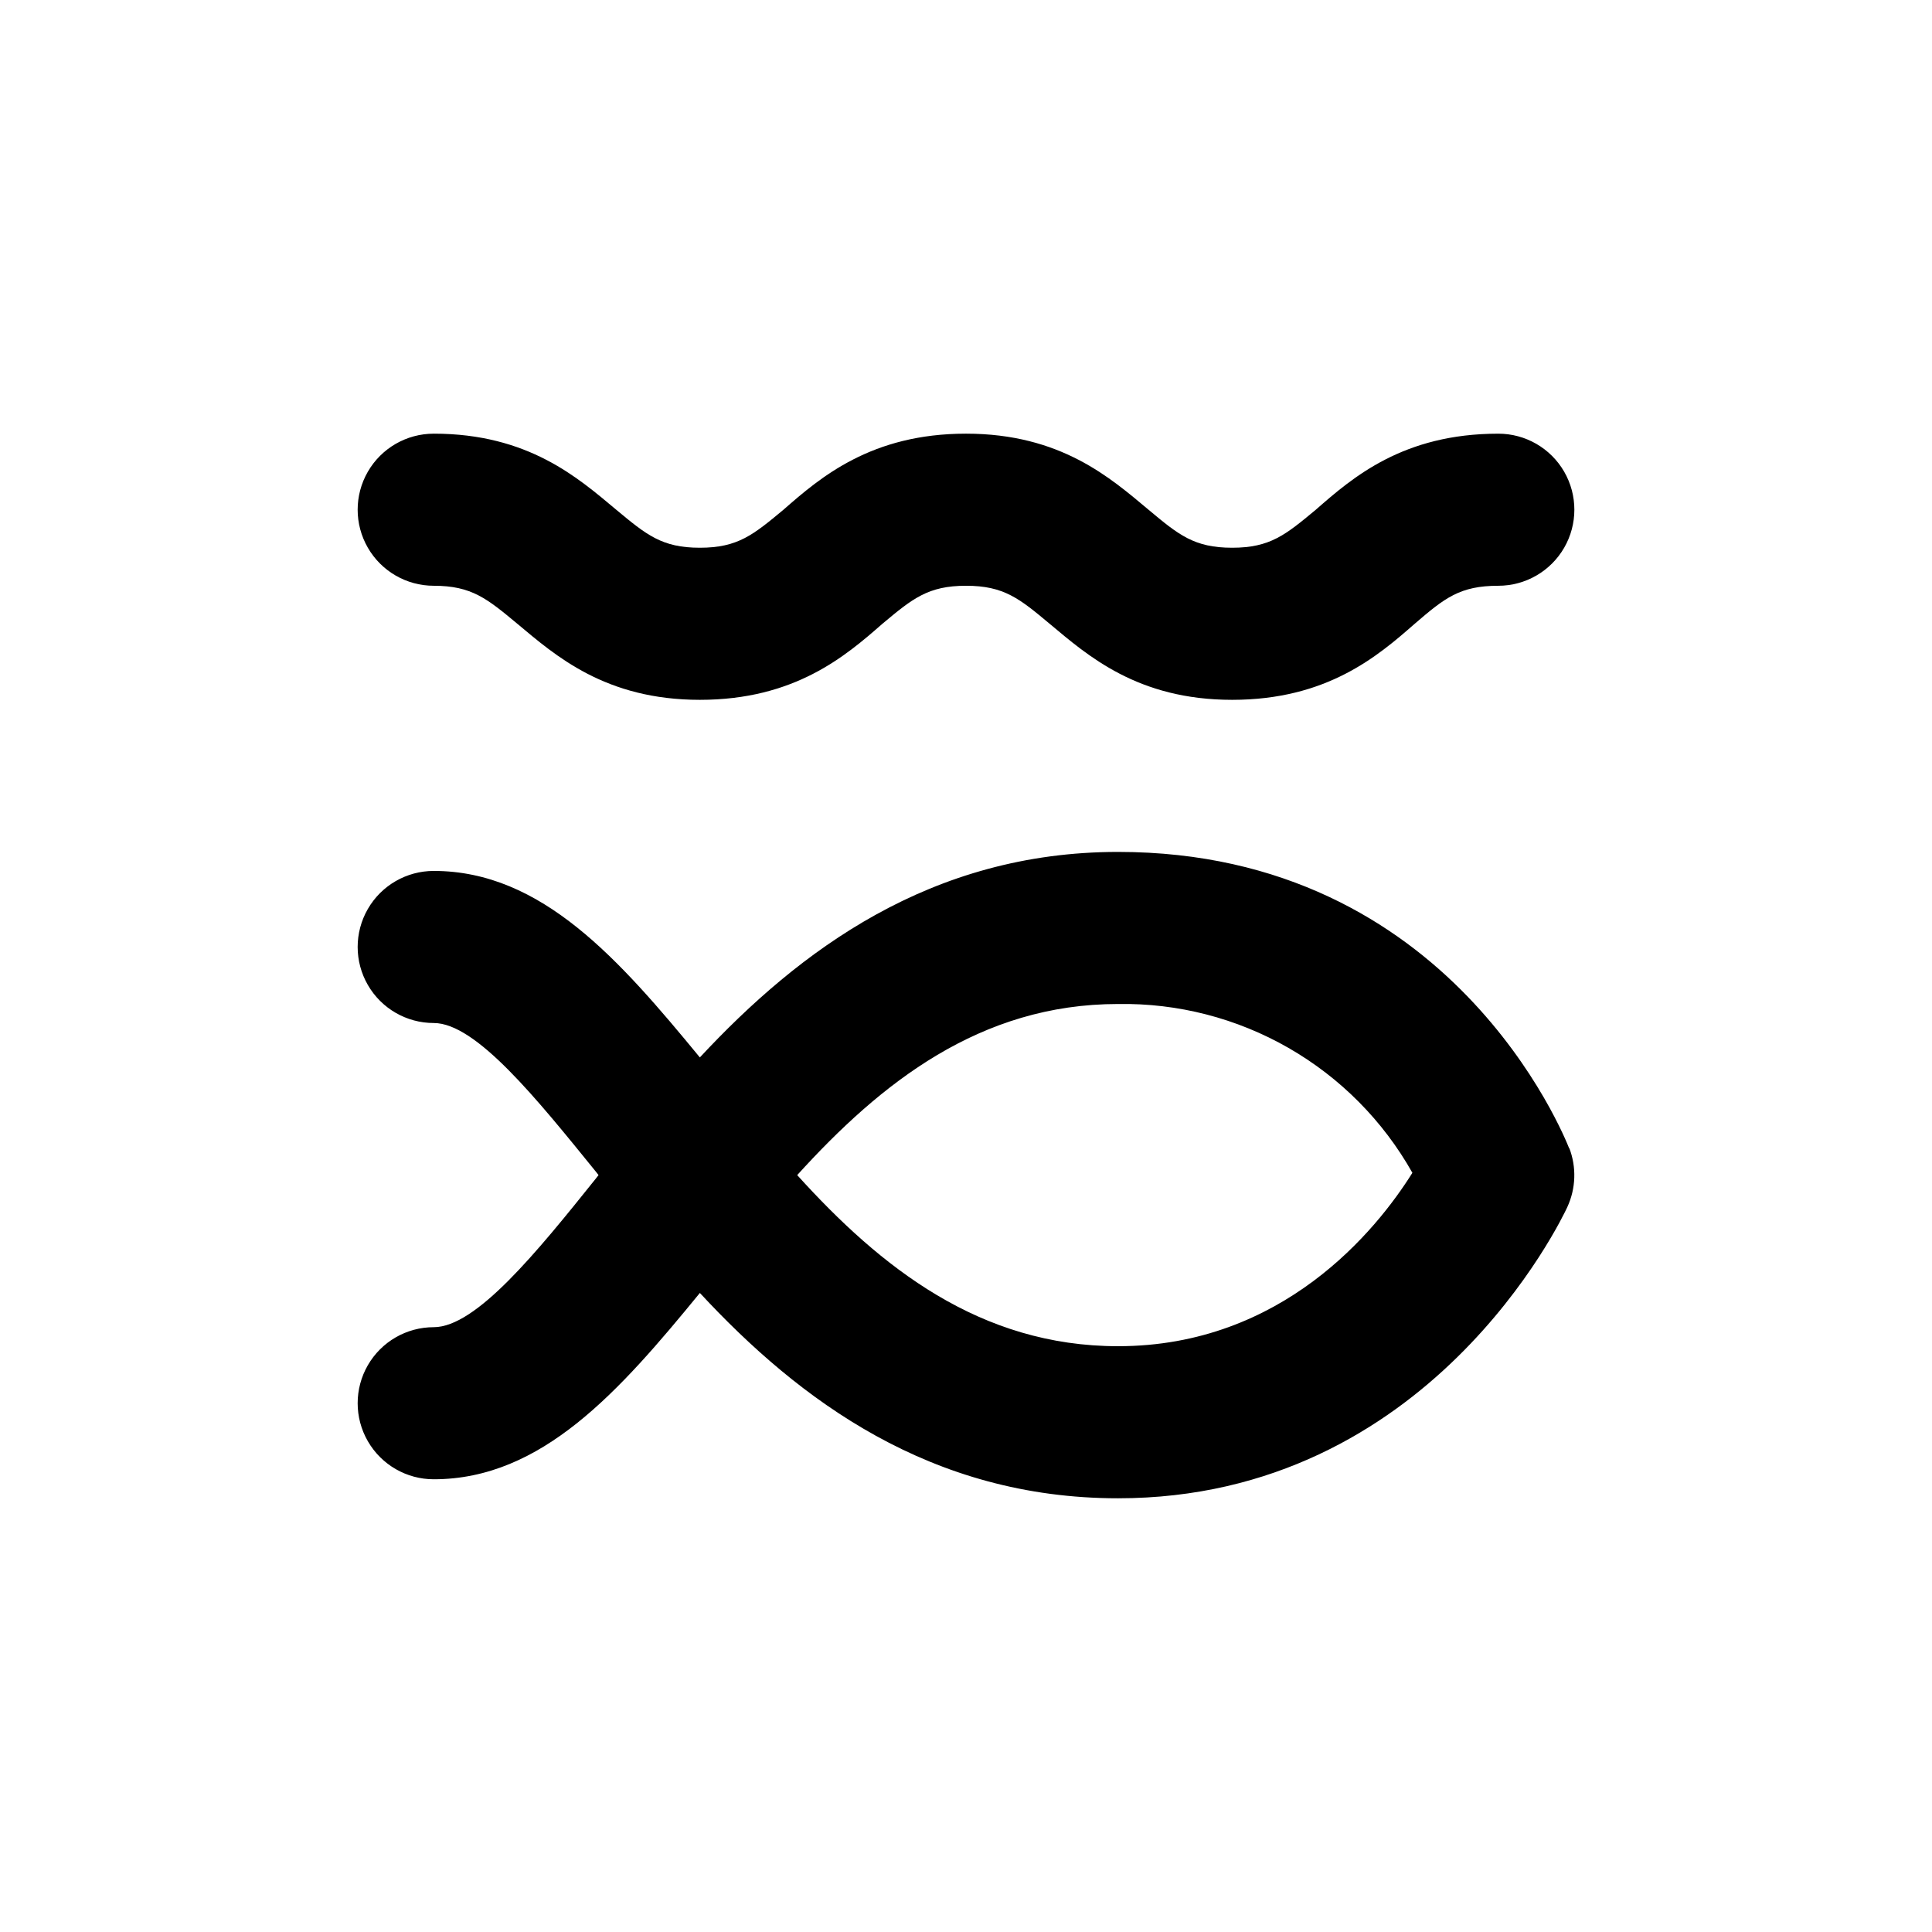
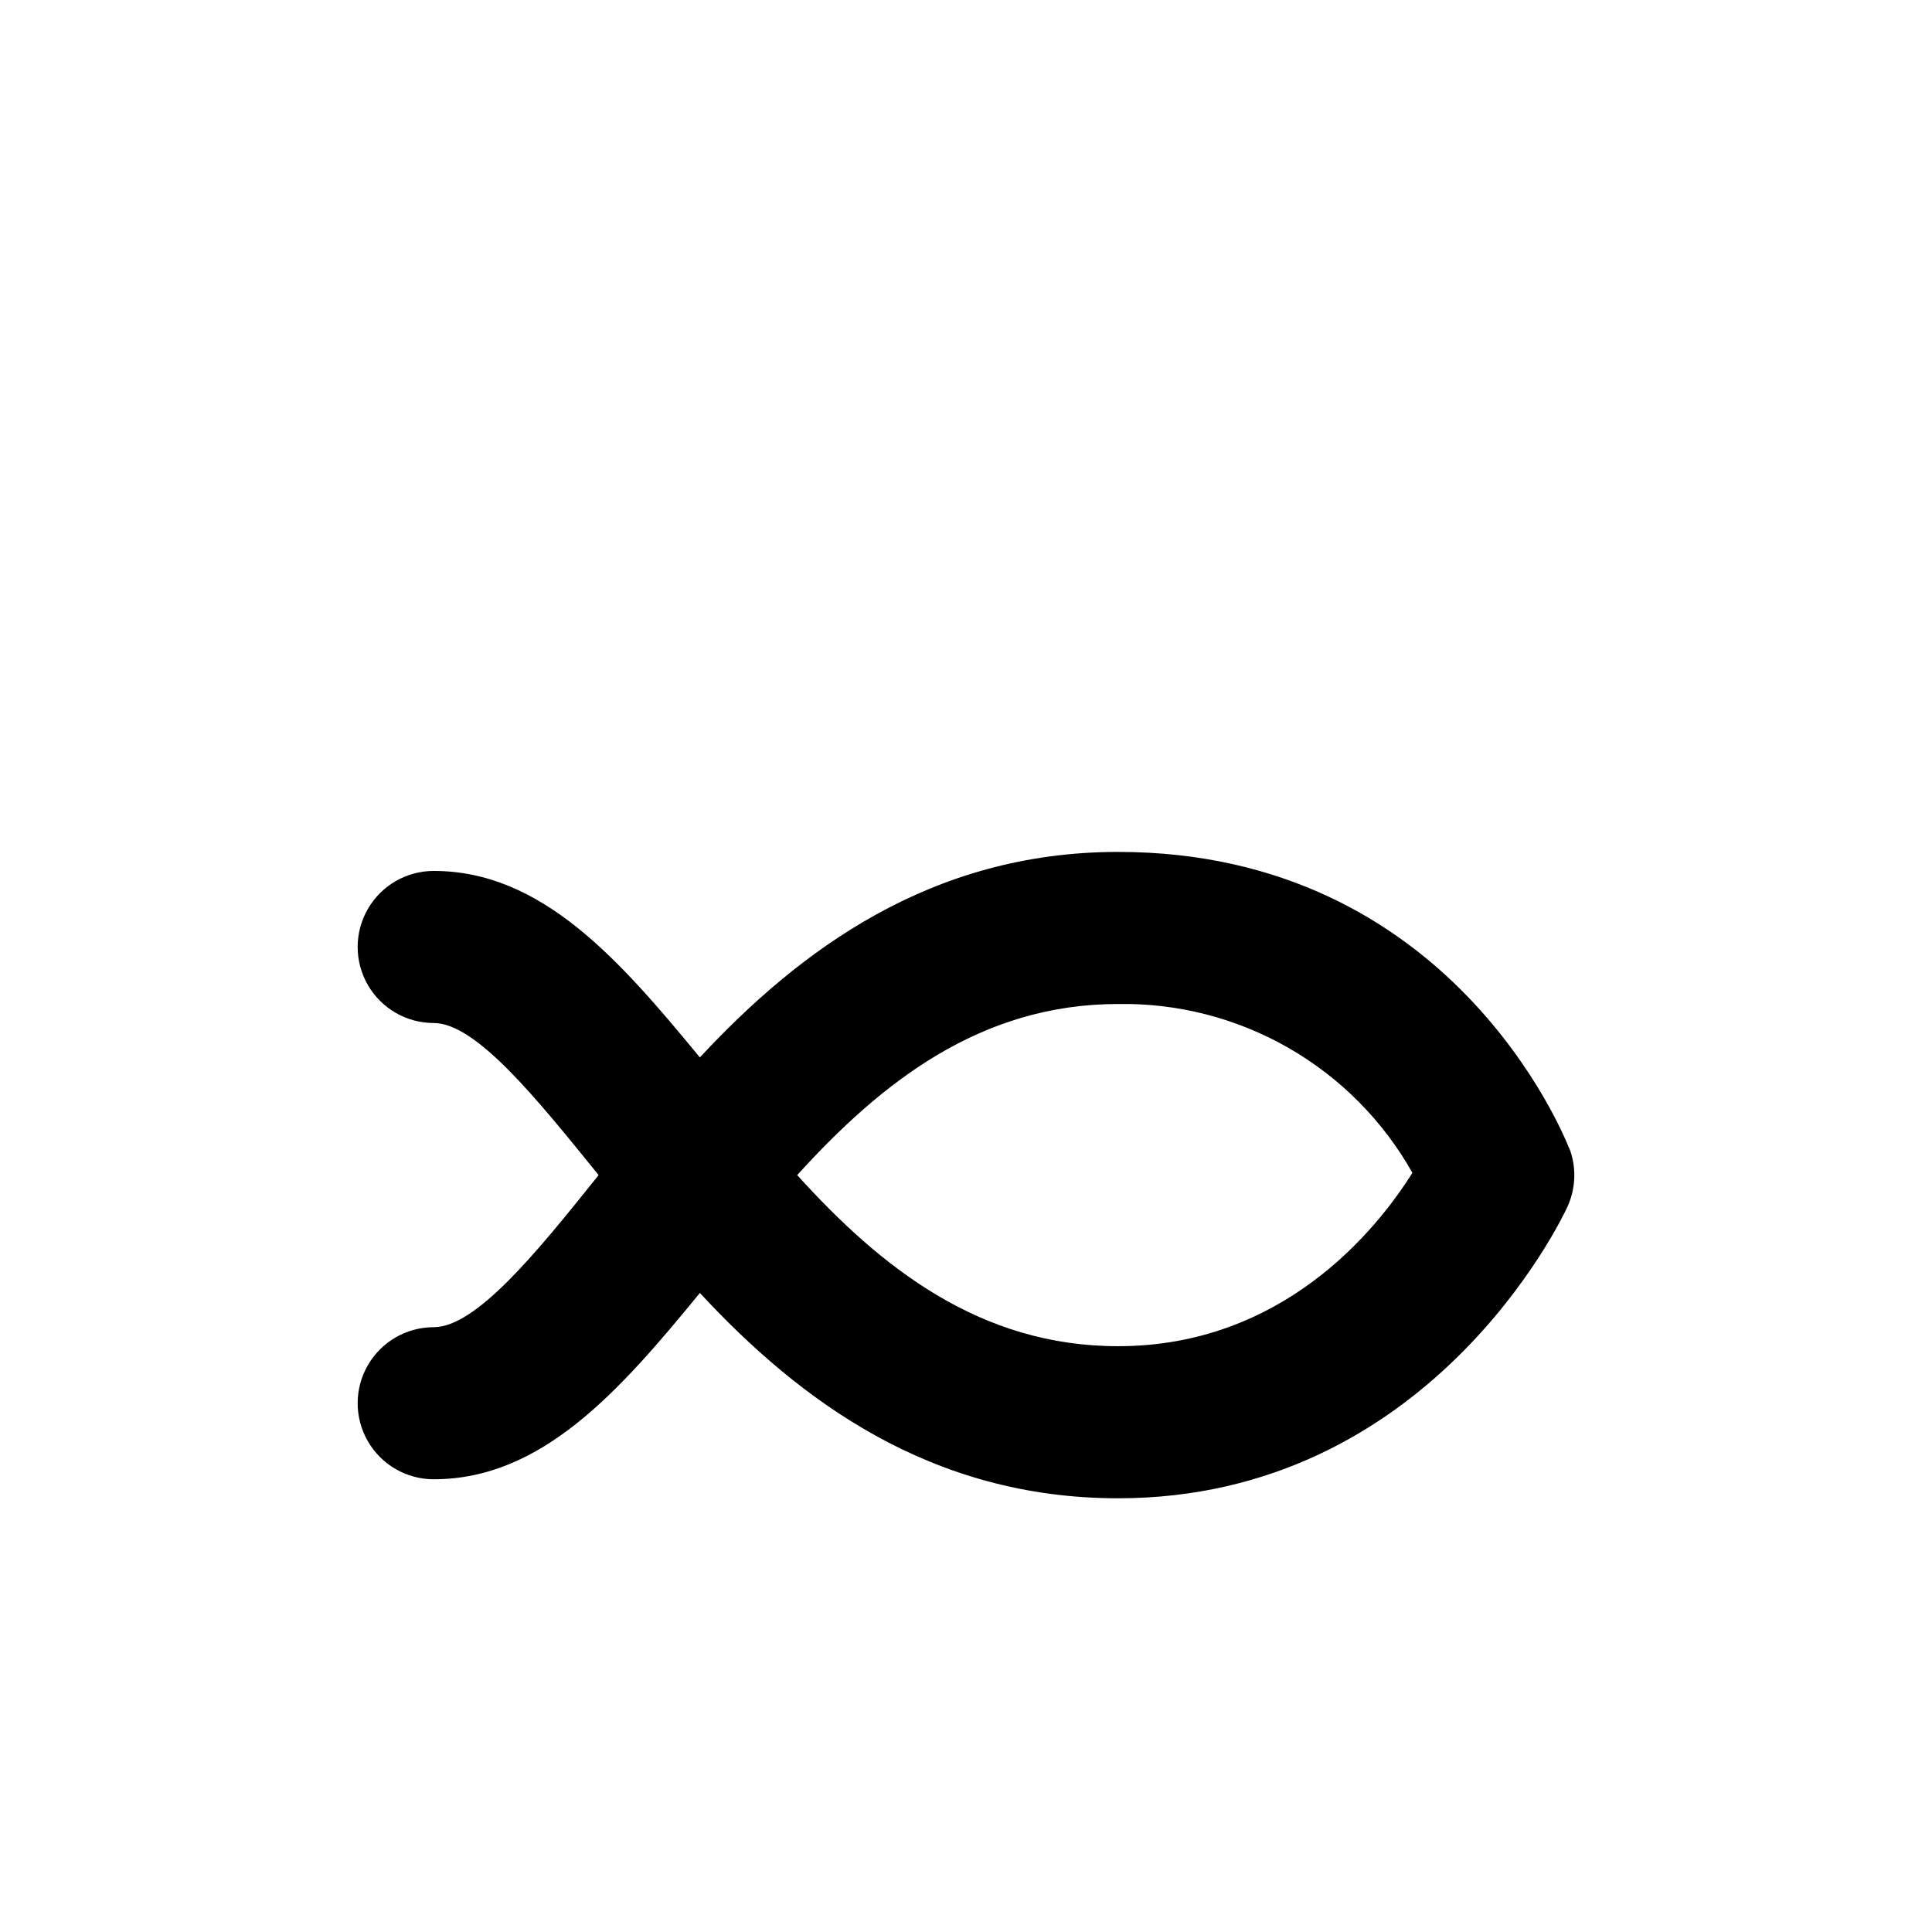
<svg xmlns="http://www.w3.org/2000/svg" fill="#000000" width="800px" height="800px" version="1.1" viewBox="144 144 512 512">
  <g>
-     <path d="m541.07 258.93c-25.191 0-38.543 11.539-48.367 20.152-8.012 6.648-12.09 10.074-22.168 10.074s-14.207-3.426-22.168-10.078c-10.078-8.414-23.277-20.152-48.367-20.152s-38.543 11.539-48.367 20.152c-8.008 6.652-12.086 10.078-22.164 10.078s-14.156-3.426-22.168-10.078c-10.078-8.414-23.277-20.152-48.367-20.152l0.004 0.004c-7.203 0-13.855 3.84-17.453 10.074-3.602 6.234-3.602 13.918 0 20.152 3.598 6.234 10.25 10.078 17.453 10.078 10.078 0 14.156 3.426 22.168 10.078 10.078 8.414 23.277 20.152 48.367 20.152s38.543-11.539 48.367-20.152c7.957-6.652 12.086-10.078 22.164-10.078s14.207 3.426 22.168 10.078c10.078 8.414 23.277 20.152 48.367 20.152s38.543-11.539 48.367-20.152c7.961-6.852 11.992-10.078 22.168-10.078h-0.004c7.199 0 13.852-3.844 17.453-10.078 3.598-6.234 3.598-13.918 0-20.152-3.602-6.234-10.254-10.074-17.453-10.074z" />
-     <path d="m559.86 448.36c-1.207-3.023-31.184-78.594-119.55-78.594-49.676 0-84.488 26.148-110.84 54.461-21.312-25.895-41.867-49.422-70.531-49.422-7.203 0-13.855 3.84-17.453 10.074-3.602 6.238-3.602 13.918 0 20.152 3.598 6.238 10.25 10.078 17.453 10.078 11.234 0 27.355 20.152 42.977 39.398l0.707 0.906-0.707 0.906c-15.621 19.496-31.742 39.398-42.977 39.398-7.203 0-13.855 3.84-17.453 10.074-3.602 6.238-3.602 13.918 0 20.152 3.598 6.238 10.25 10.078 17.453 10.078 28.668 0 49.223-23.328 70.535-49.375 26.344 28.418 61.16 54.414 110.84 54.414 82.473 0 117.59-74.059 119.05-77.184h-0.004c2.277-4.941 2.461-10.594 0.504-15.668zm-119.55 52.398c-36.625 0-62.926-20.906-85.043-45.344 22.168-24.434 48.465-45.344 85.043-45.344 15.824-0.262 31.426 3.758 45.152 11.633 13.73 7.875 25.074 19.312 32.836 33.105-9.523 15.215-34.41 45.949-77.988 45.949z" />
+     <path d="m559.86 448.36c-1.207-3.023-31.184-78.594-119.55-78.594-49.676 0-84.488 26.148-110.84 54.461-21.312-25.895-41.867-49.422-70.531-49.422-7.203 0-13.855 3.84-17.453 10.074-3.602 6.238-3.602 13.918 0 20.152 3.598 6.238 10.25 10.078 17.453 10.078 11.234 0 27.355 20.152 42.977 39.398l0.707 0.906-0.707 0.906c-15.621 19.496-31.742 39.398-42.977 39.398-7.203 0-13.855 3.84-17.453 10.074-3.602 6.238-3.602 13.918 0 20.152 3.598 6.238 10.25 10.078 17.453 10.078 28.668 0 49.223-23.328 70.535-49.375 26.344 28.418 61.16 54.414 110.84 54.414 82.473 0 117.59-74.059 119.05-77.184h-0.004c2.277-4.941 2.461-10.594 0.504-15.668zm-119.55 52.398c-36.625 0-62.926-20.906-85.043-45.344 22.168-24.434 48.465-45.344 85.043-45.344 15.824-0.262 31.426 3.758 45.152 11.633 13.73 7.875 25.074 19.312 32.836 33.105-9.523 15.215-34.41 45.949-77.988 45.949" />
  </g>
</svg>